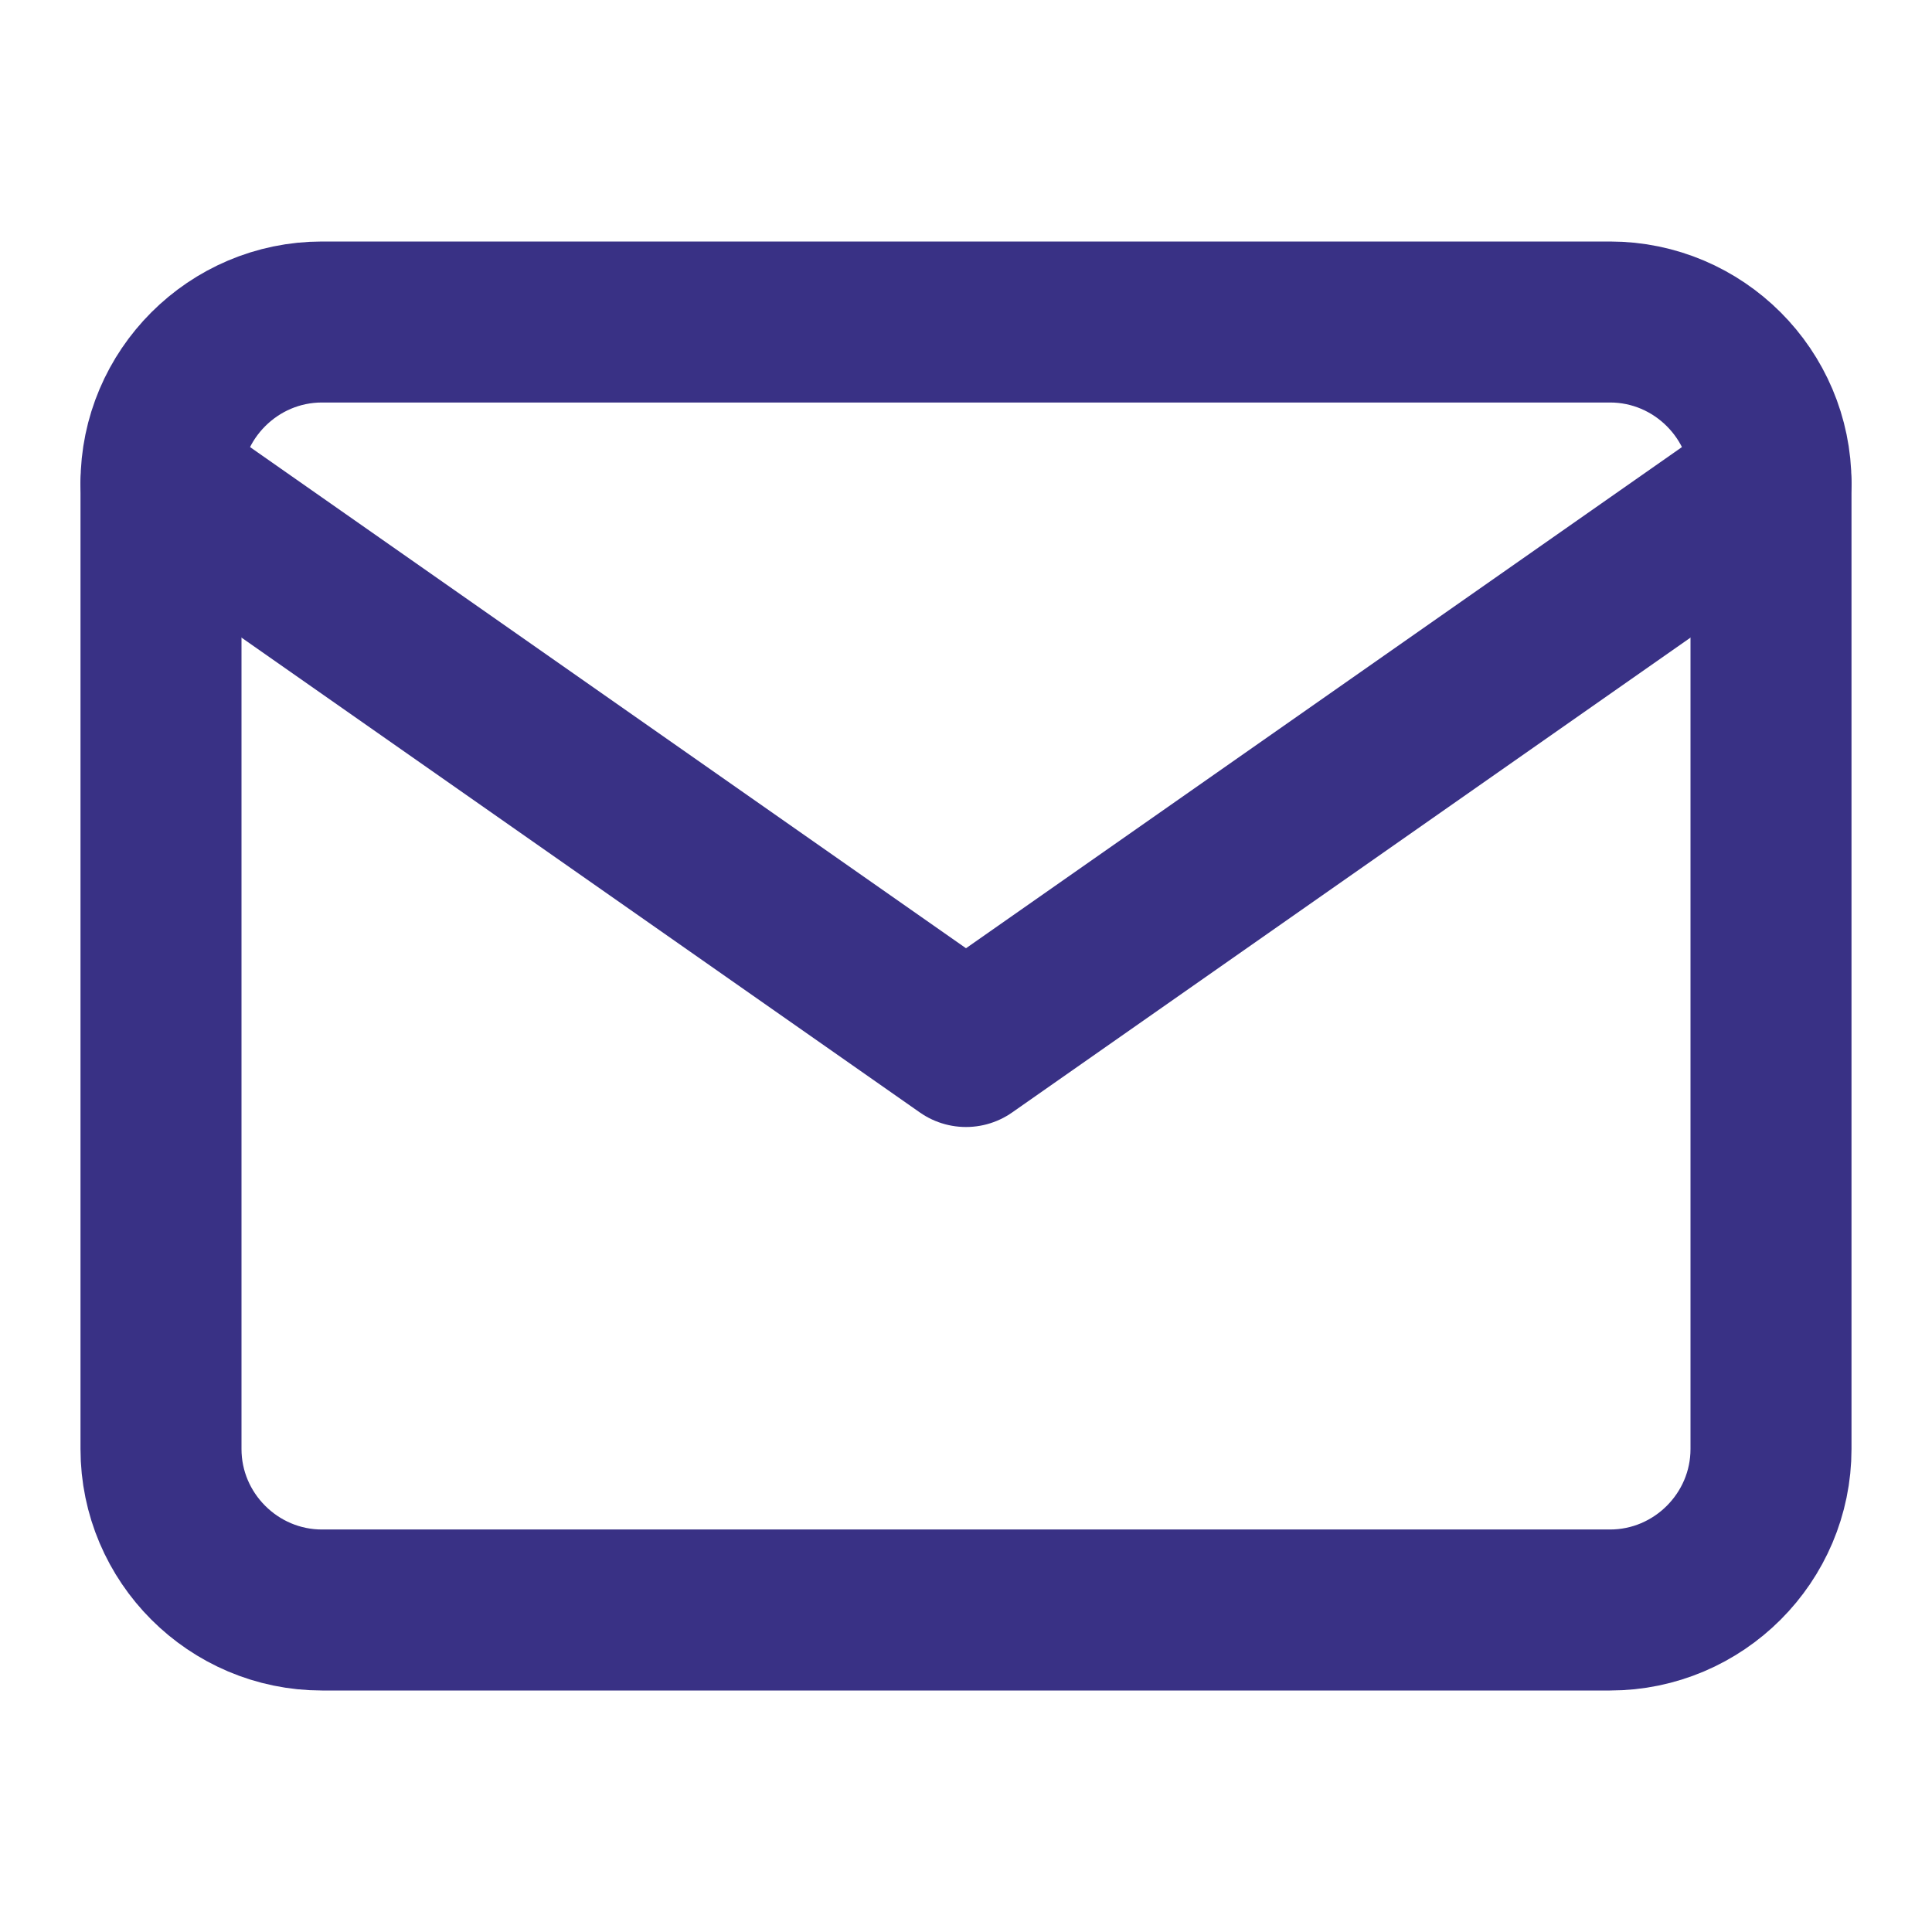
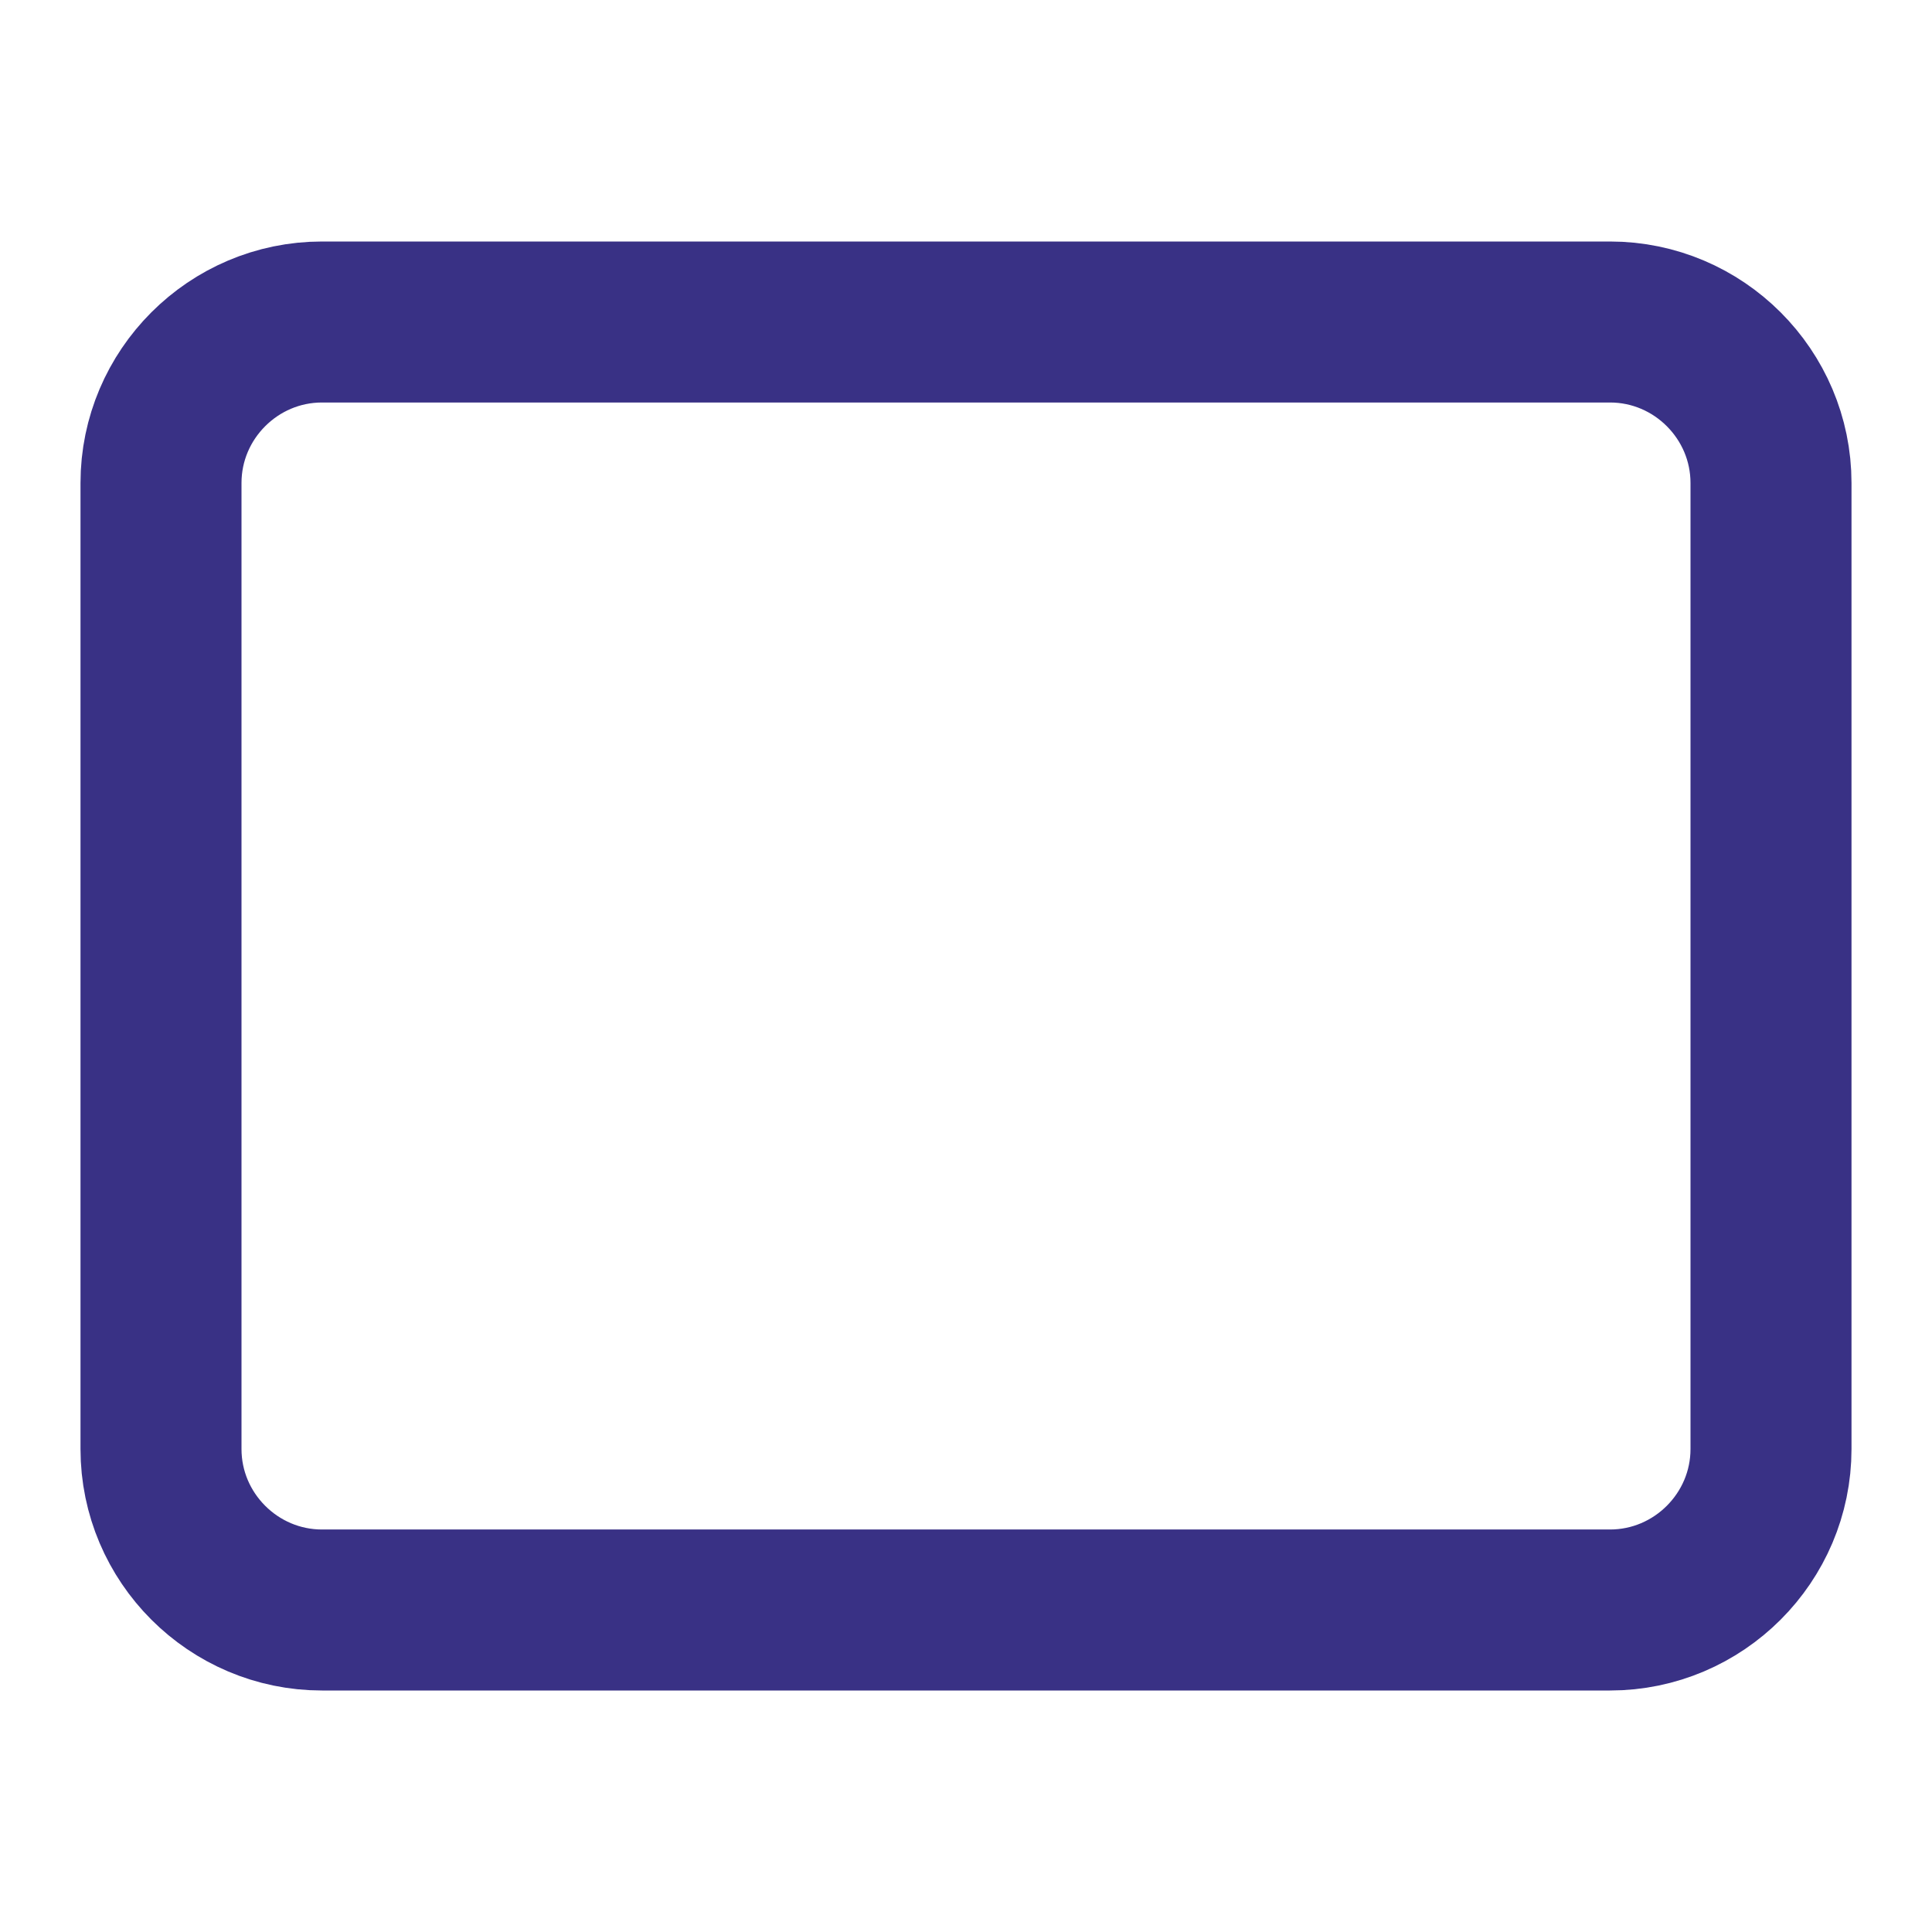
<svg xmlns="http://www.w3.org/2000/svg" width="15" height="15" viewBox="0 0 15 15" fill="none">
  <path d="M2.5 2.5H12.5C13.188 2.5 13.75 3.062 13.75 3.75V11.25C13.75 11.938 13.188 12.5 12.5 12.5H2.5C1.812 12.5 1.25 11.938 1.25 11.25V3.75C1.25 3.062 1.812 2.5 2.5 2.5Z" stroke="#393185" stroke-width="1.25" stroke-linecap="round" stroke-linejoin="round" />
-   <path d="M13.75 3.75L7.5 8.125L1.25 3.75" stroke="#393185" stroke-width="1.25" stroke-linecap="round" stroke-linejoin="round" />
</svg>